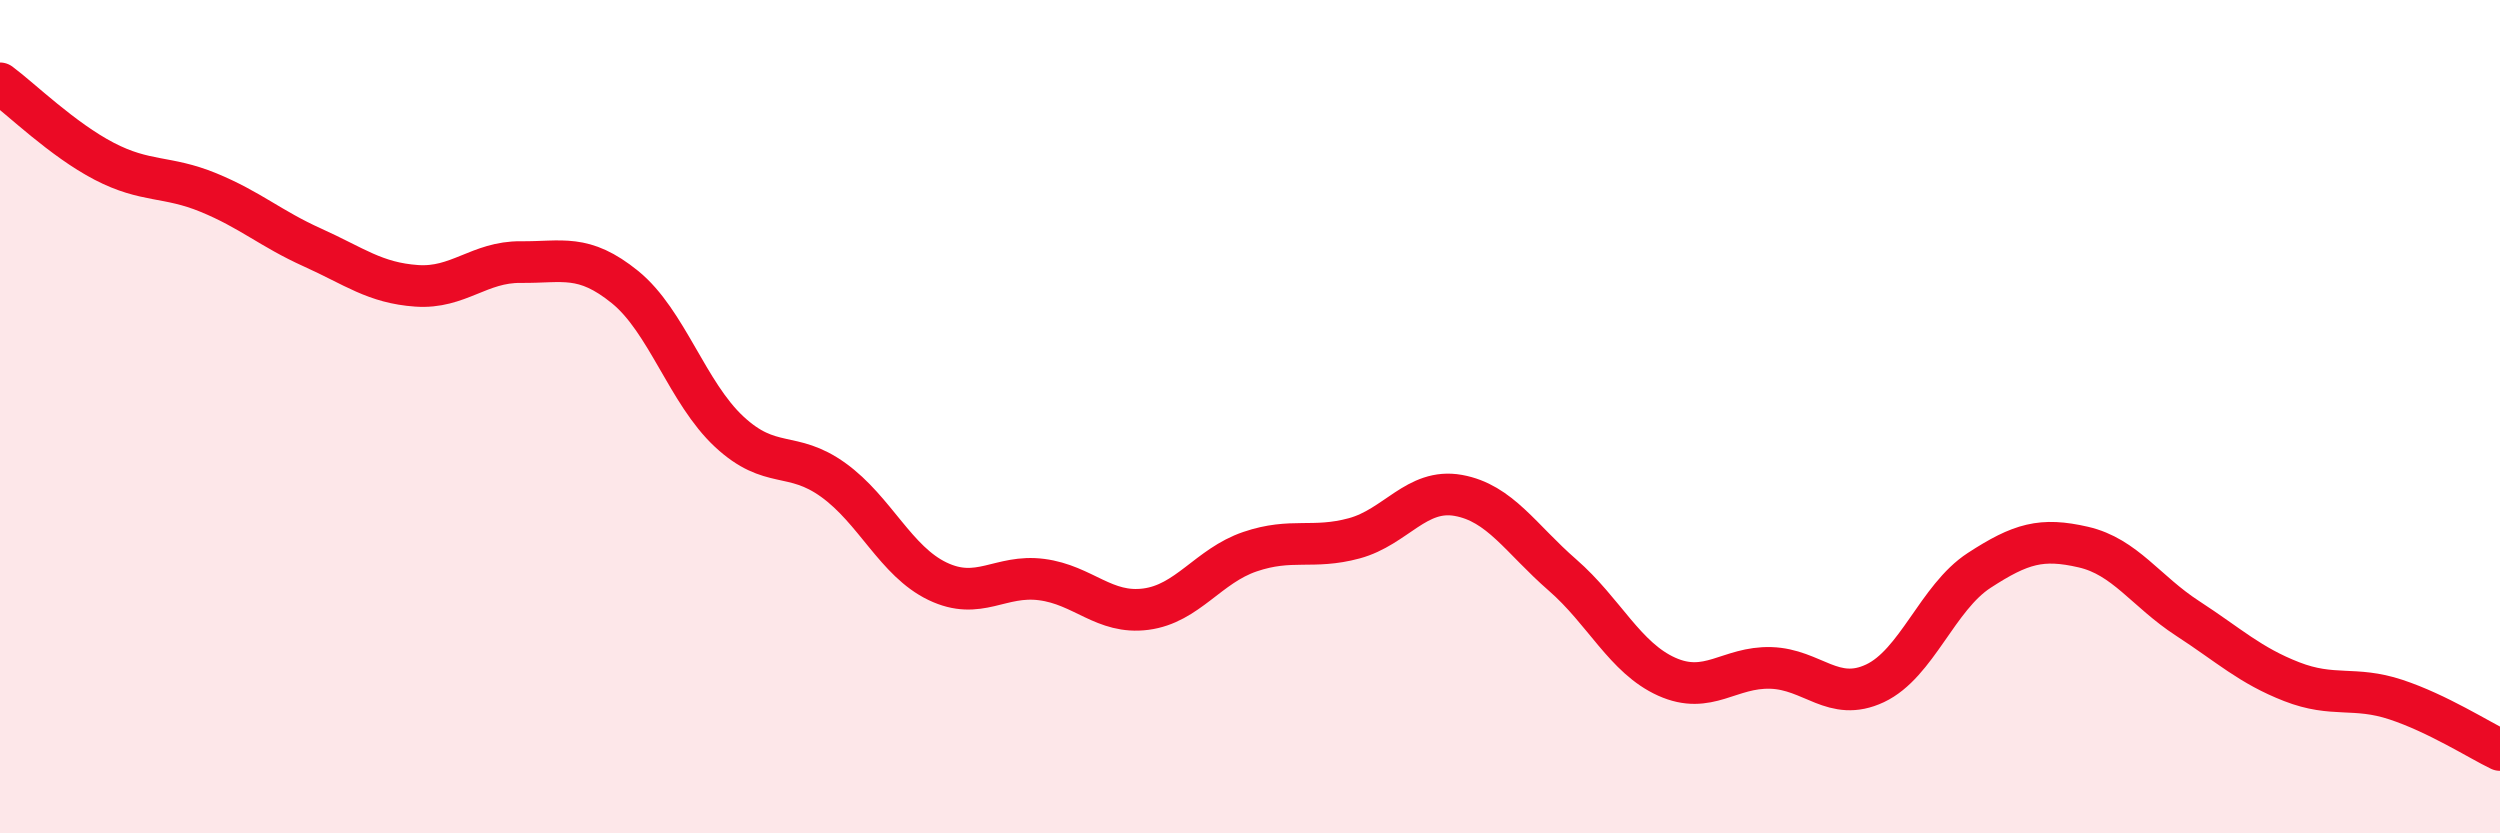
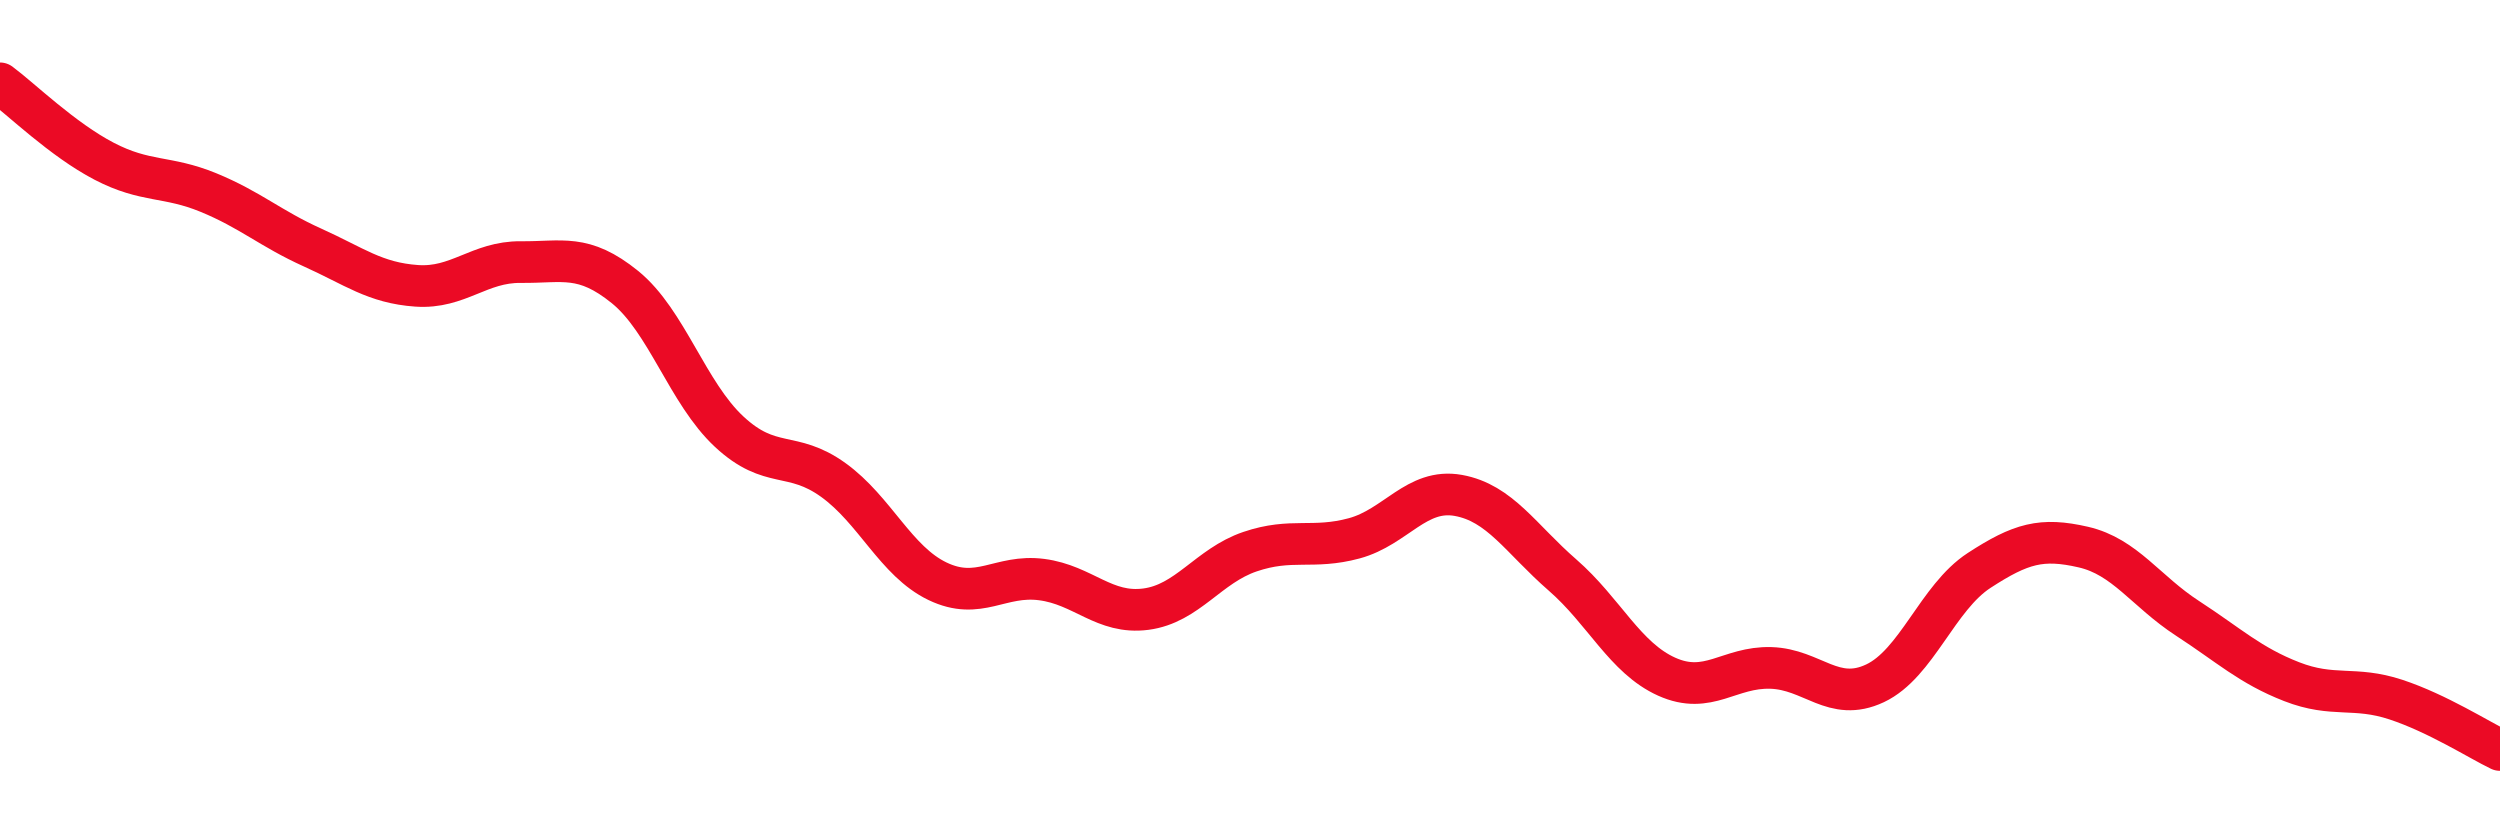
<svg xmlns="http://www.w3.org/2000/svg" width="60" height="20" viewBox="0 0 60 20">
-   <path d="M 0,2 C 0.5,2.37 1.5,3.35 2.5,3.87 C 3.5,4.39 4,4.21 5,4.62 C 6,5.03 6.5,5.49 7.5,5.94 C 8.5,6.39 9,6.79 10,6.86 C 11,6.93 11.5,6.28 12.5,6.29 C 13.5,6.3 14,6.08 15,6.89 C 16,7.7 16.5,9.43 17.5,10.36 C 18.5,11.29 19,10.8 20,11.52 C 21,12.24 21.5,13.47 22.5,13.95 C 23.5,14.43 24,13.78 25,13.91 C 26,14.04 26.5,14.75 27.5,14.62 C 28.5,14.49 29,13.58 30,13.24 C 31,12.9 31.5,13.19 32.5,12.92 C 33.5,12.65 34,11.71 35,11.89 C 36,12.07 36.5,12.93 37.5,13.8 C 38.5,14.67 39,15.79 40,16.24 C 41,16.69 41.5,16 42.5,16.03 C 43.5,16.06 44,16.87 45,16.4 C 46,15.93 46.5,14.34 47.5,13.69 C 48.5,13.04 49,12.9 50,13.13 C 51,13.36 51.5,14.19 52.5,14.84 C 53.5,15.49 54,15.97 55,16.36 C 56,16.75 56.5,16.46 57.5,16.79 C 58.5,17.12 59.5,17.76 60,18L60 20L0 20Z" fill="#EB0A25" opacity="0.1" stroke-linecap="round" stroke-linejoin="round" />
  <path d="M 0,2 C 0.5,2.37 1.5,3.35 2.5,3.87 C 3.5,4.39 4,4.21 5,4.62 C 6,5.03 6.5,5.49 7.5,5.94 C 8.5,6.39 9,6.79 10,6.86 C 11,6.93 11.5,6.28 12.5,6.29 C 13.5,6.3 14,6.08 15,6.89 C 16,7.7 16.5,9.43 17.5,10.36 C 18.5,11.29 19,10.8 20,11.52 C 21,12.24 21.5,13.47 22.5,13.95 C 23.5,14.43 24,13.78 25,13.91 C 26,14.04 26.5,14.75 27.5,14.62 C 28.5,14.49 29,13.58 30,13.24 C 31,12.9 31.5,13.19 32.5,12.92 C 33.5,12.65 34,11.71 35,11.89 C 36,12.07 36.5,12.93 37.5,13.8 C 38.5,14.67 39,15.79 40,16.24 C 41,16.69 41.5,16 42.5,16.03 C 43.5,16.06 44,16.87 45,16.4 C 46,15.93 46.5,14.34 47.5,13.69 C 48.5,13.04 49,12.9 50,13.13 C 51,13.36 51.5,14.19 52.5,14.84 C 53.5,15.49 54,15.97 55,16.36 C 56,16.75 56.5,16.46 57.5,16.79 C 58.5,17.12 59.5,17.76 60,18" stroke="#EB0A25" stroke-width="1" fill="none" stroke-linecap="round" stroke-linejoin="round" />
</svg>